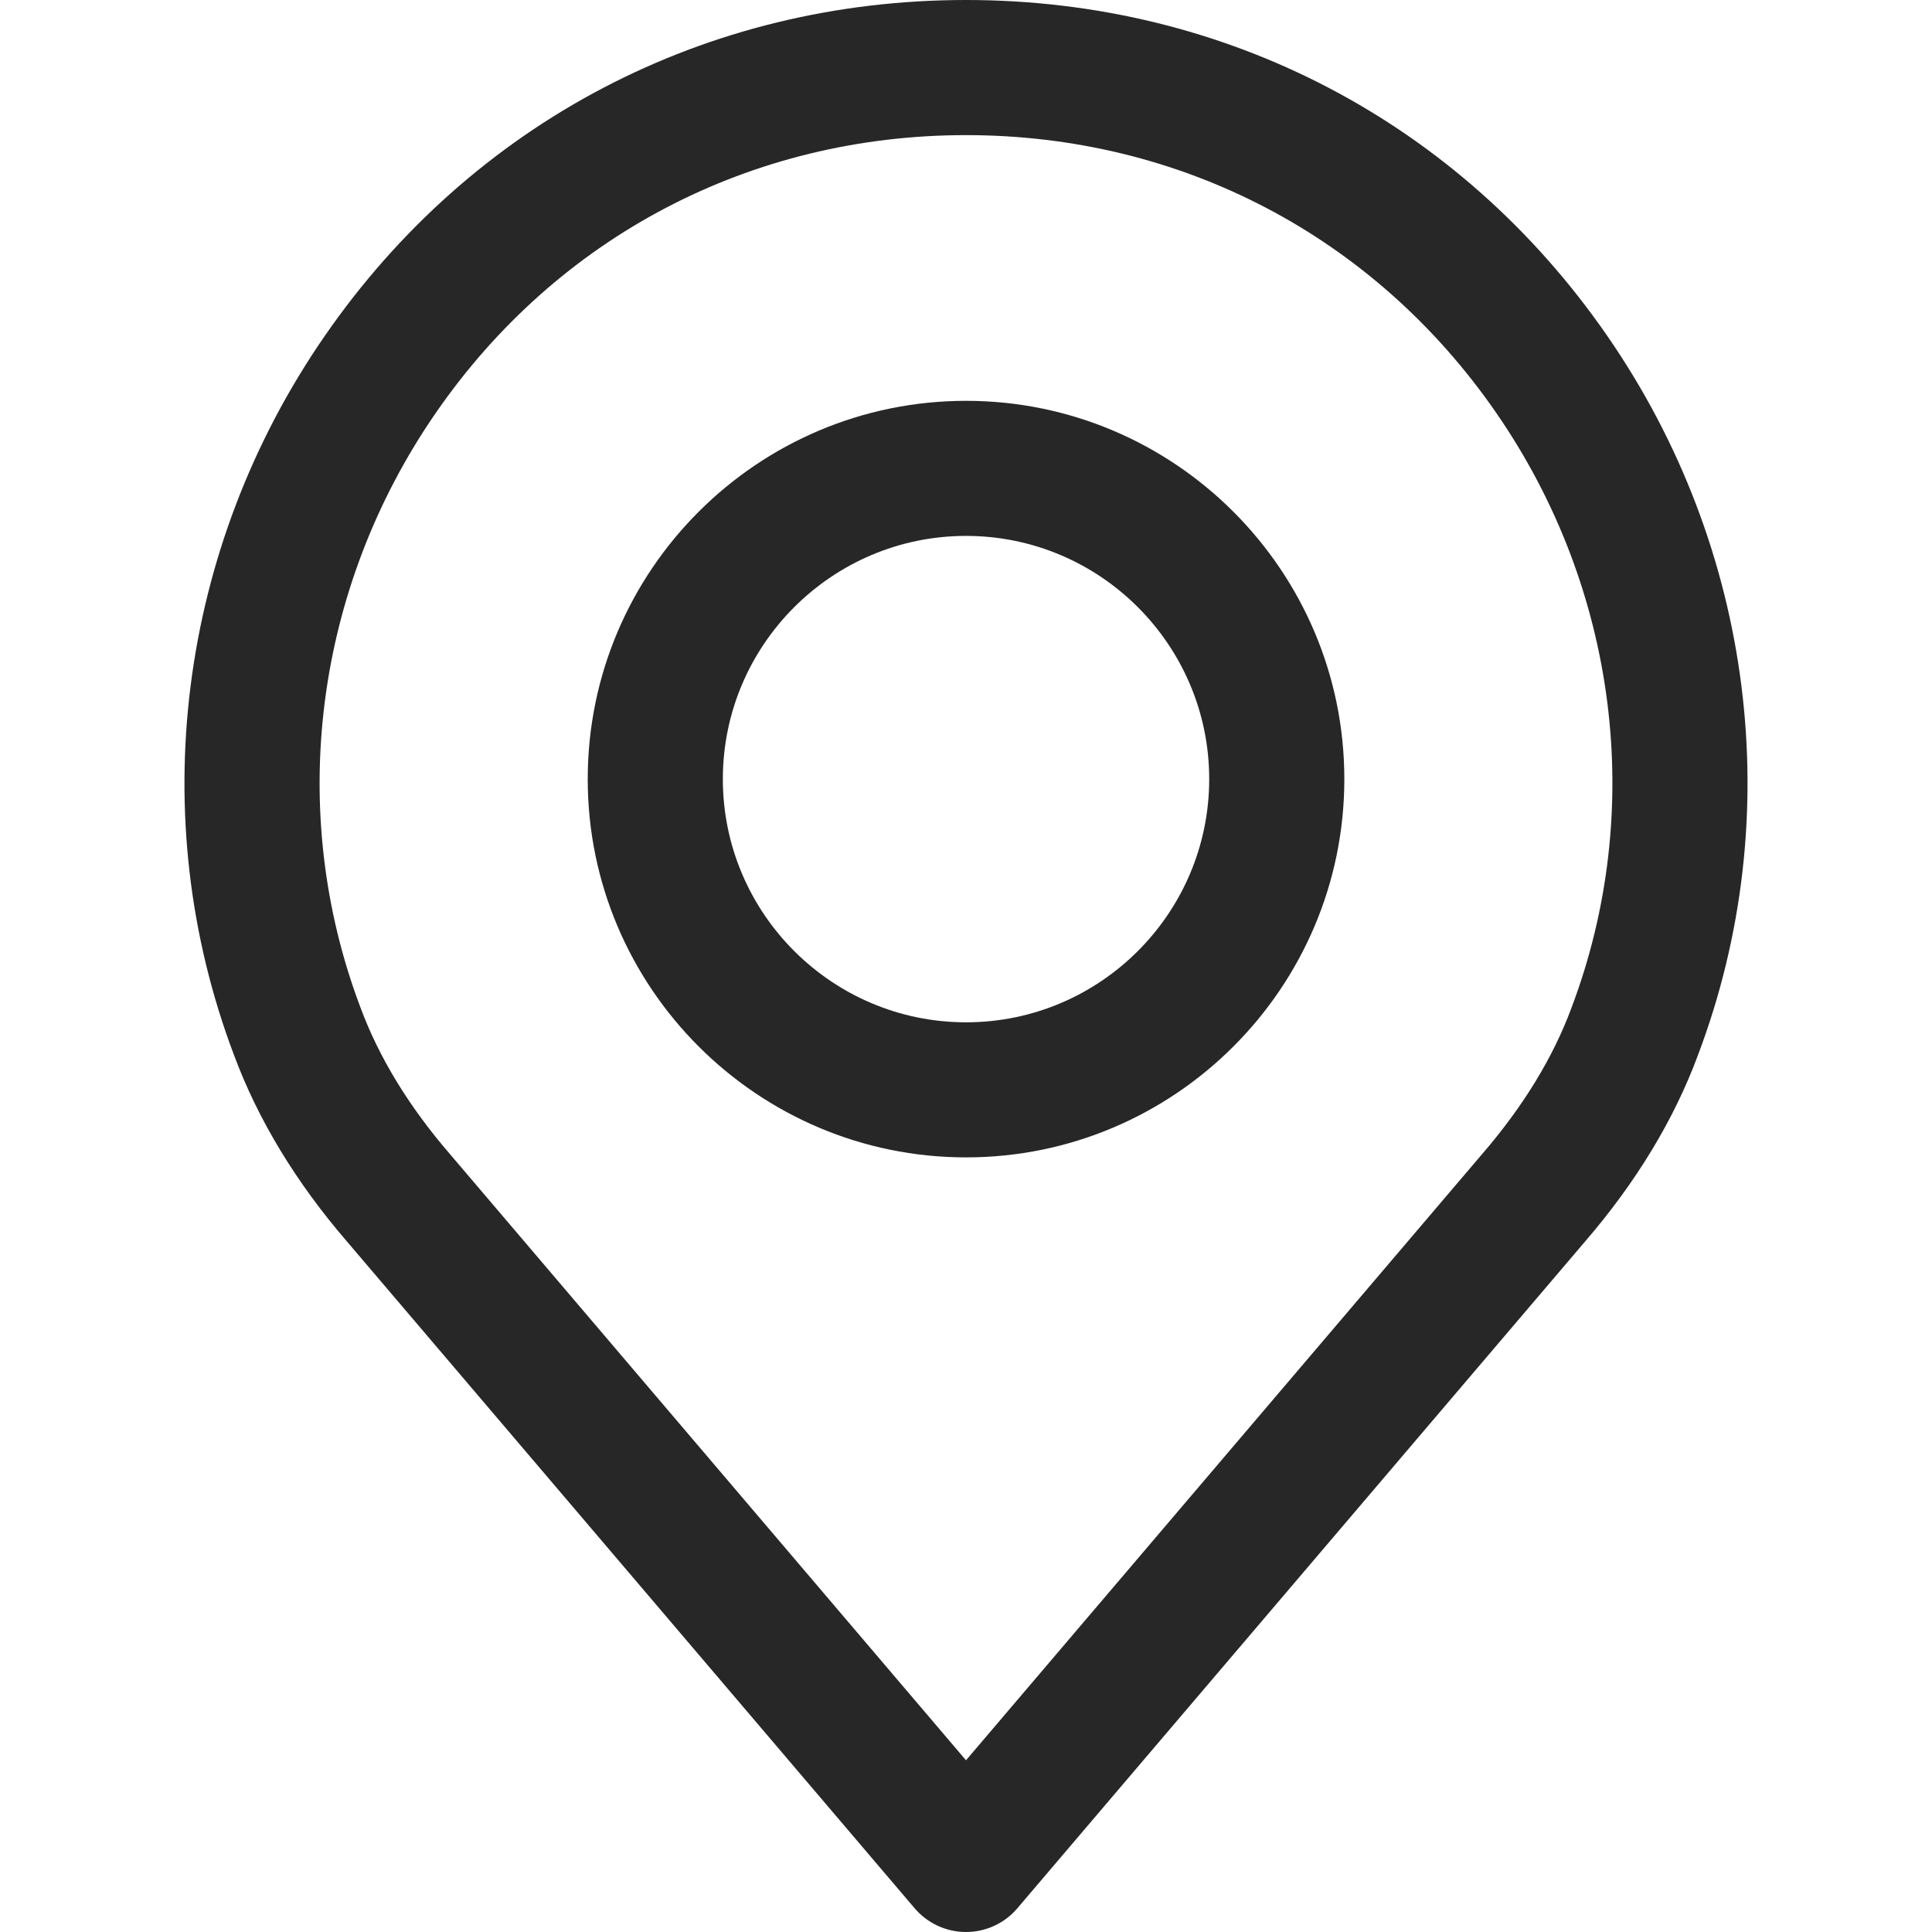
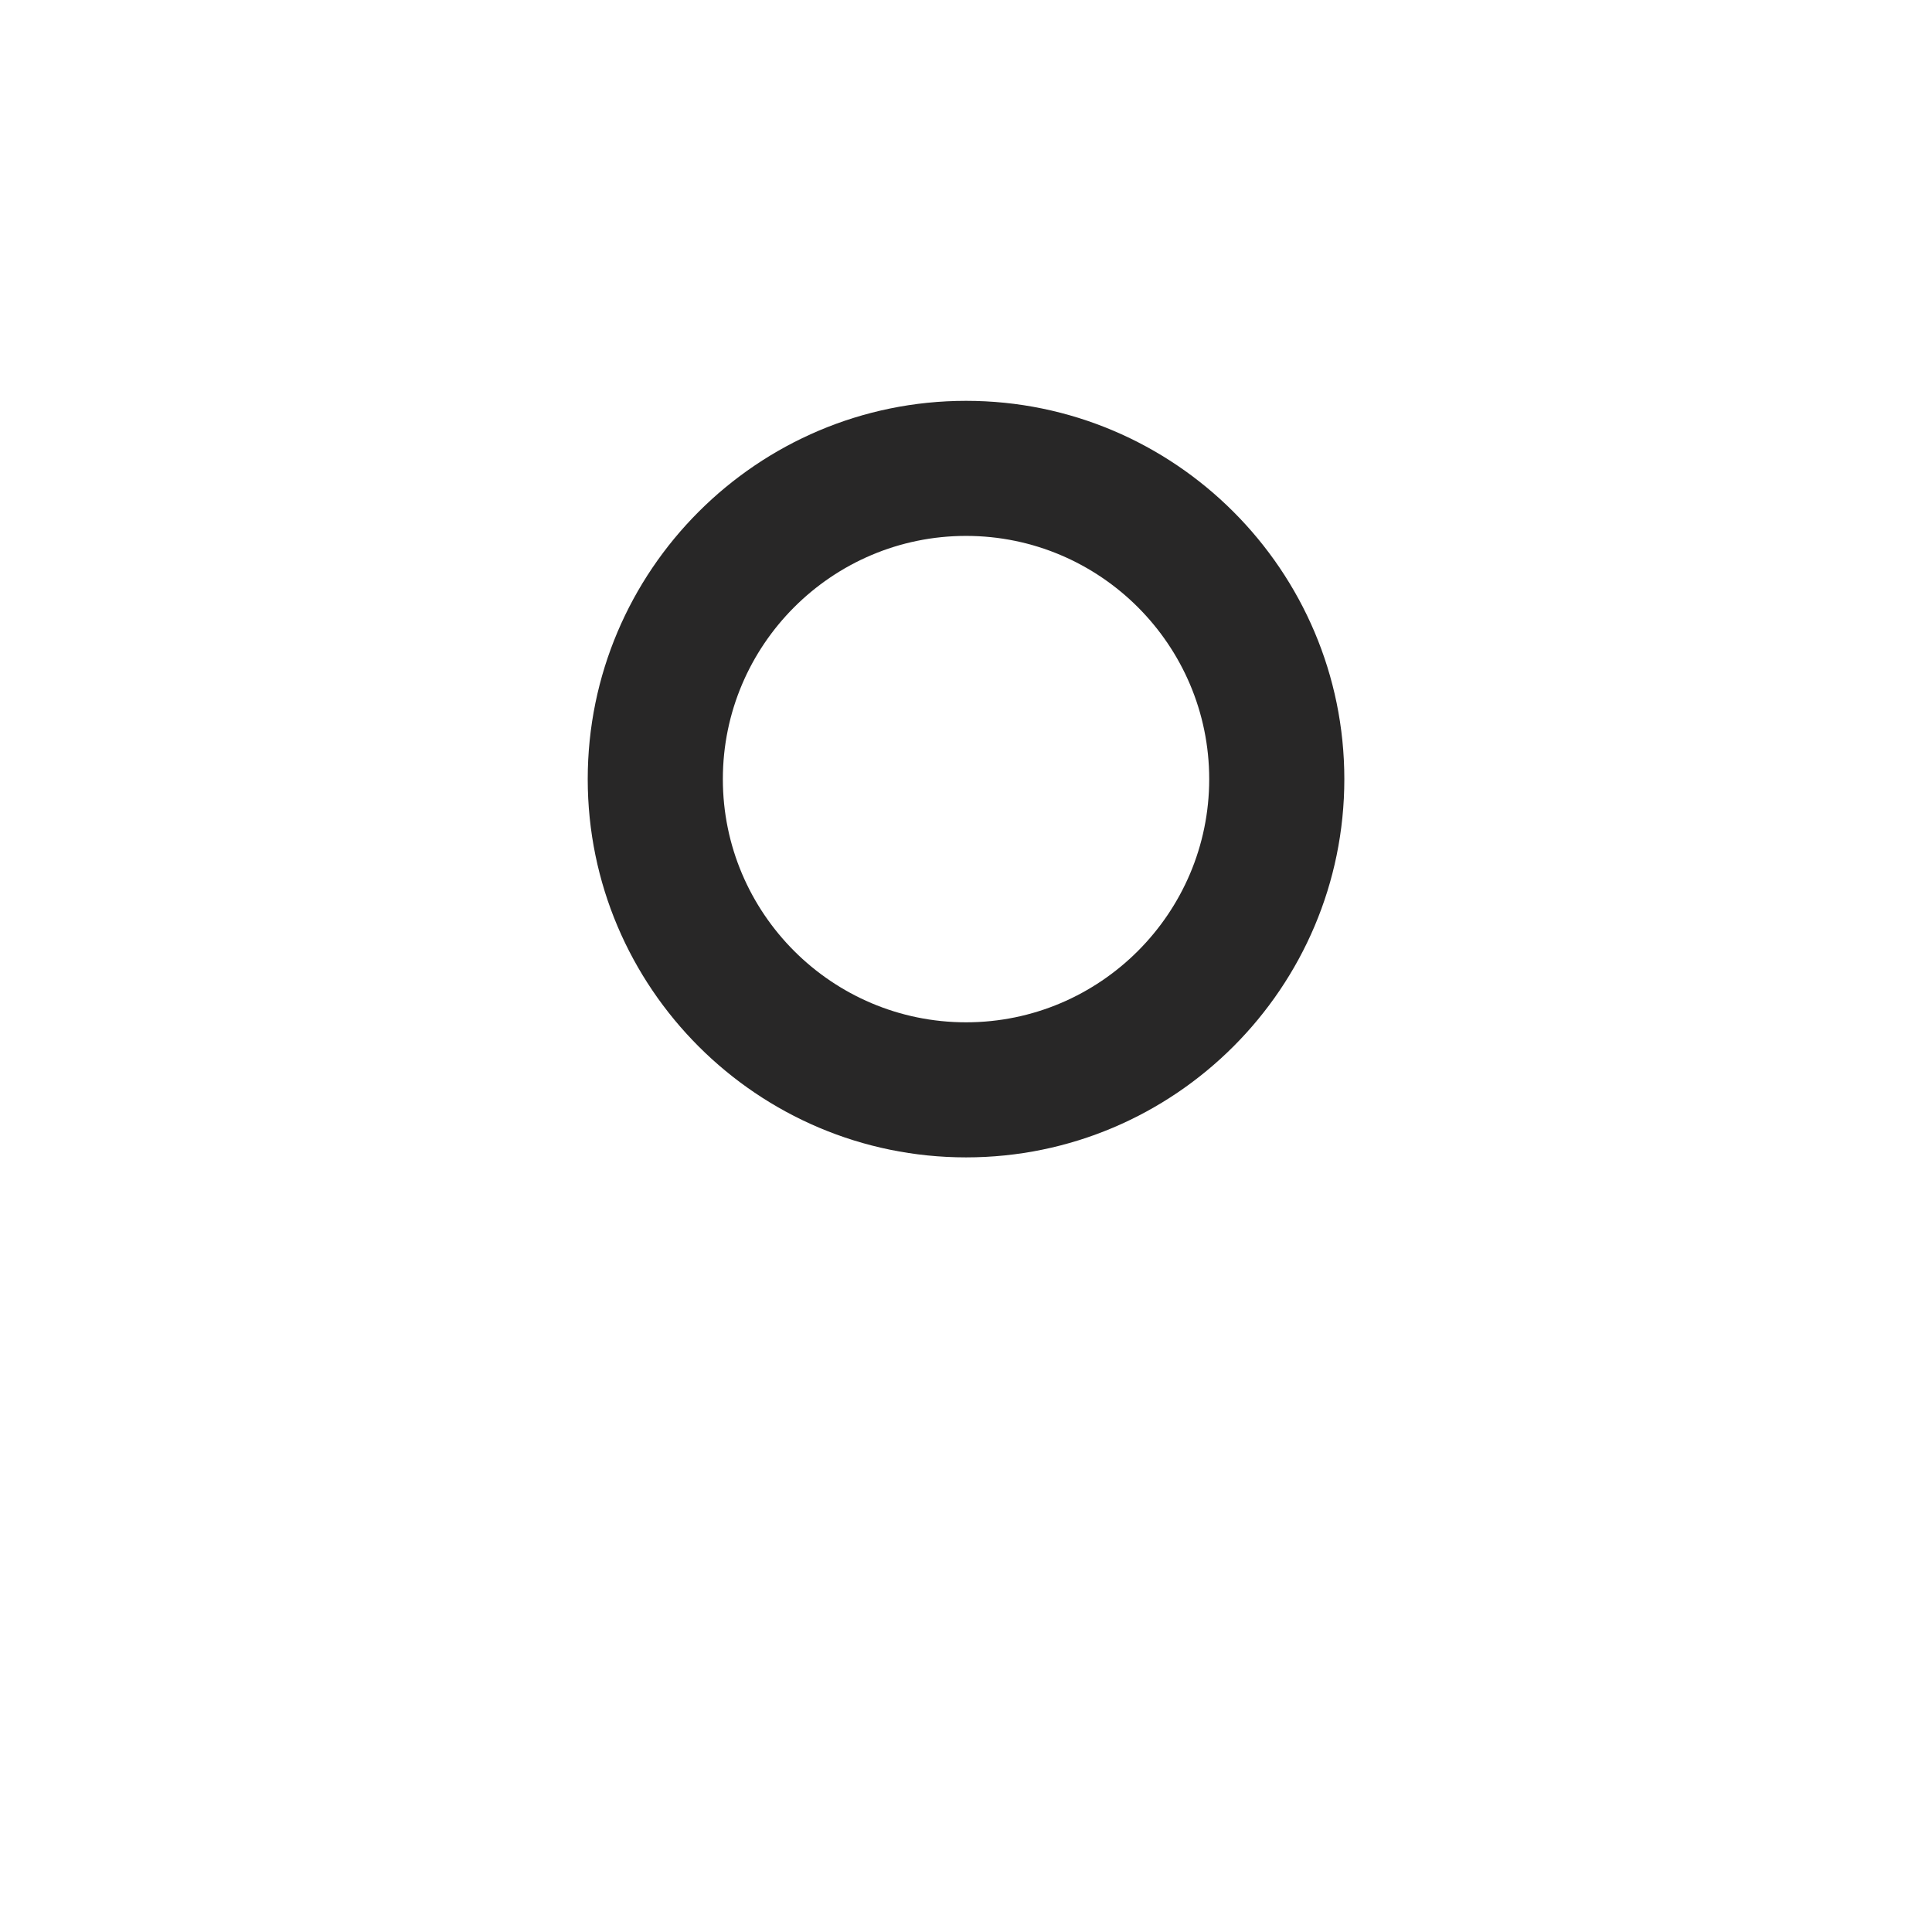
<svg xmlns="http://www.w3.org/2000/svg" width="34" height="34" viewBox="0 0 34 34" fill="none">
-   <path d="M28.286 5.912C25.69 2.155 21.576 0 17 0C12.424 0 8.311 2.155 5.715 5.912C3.132 9.649 2.536 14.381 4.116 18.562C4.539 19.703 5.211 20.812 6.109 21.852L16.095 33.581C16.321 33.847 16.652 34 17 34C17.349 34 17.68 33.847 17.905 33.581L27.889 21.855C28.791 20.81 29.462 19.702 29.881 18.569C31.465 14.381 30.869 9.649 28.286 5.912ZM27.655 17.737C27.332 18.61 26.804 19.474 26.087 20.305C26.085 20.307 26.083 20.309 26.081 20.312L17 30.978L7.914 20.305C7.197 19.475 6.67 18.611 6.343 17.729C5.036 14.271 5.532 10.359 7.671 7.264C9.816 4.158 13.217 2.378 17 2.378C20.784 2.378 24.184 4.158 26.33 7.264C28.469 10.359 28.965 14.271 27.655 17.737Z" fill="#282727" />
  <path d="M17.001 7.054C13.33 7.054 10.343 10.04 10.343 13.711C10.343 17.382 13.33 20.368 17.001 20.368C20.672 20.368 23.658 17.382 23.658 13.711C23.658 10.04 20.671 7.054 17.001 7.054ZM17.001 17.991C14.641 17.991 12.721 16.071 12.721 13.711C12.721 11.351 14.641 9.431 17.001 9.431C19.36 9.431 21.28 11.351 21.28 13.711C21.28 16.071 19.36 17.991 17.001 17.991Z" fill="#282727" />
</svg>